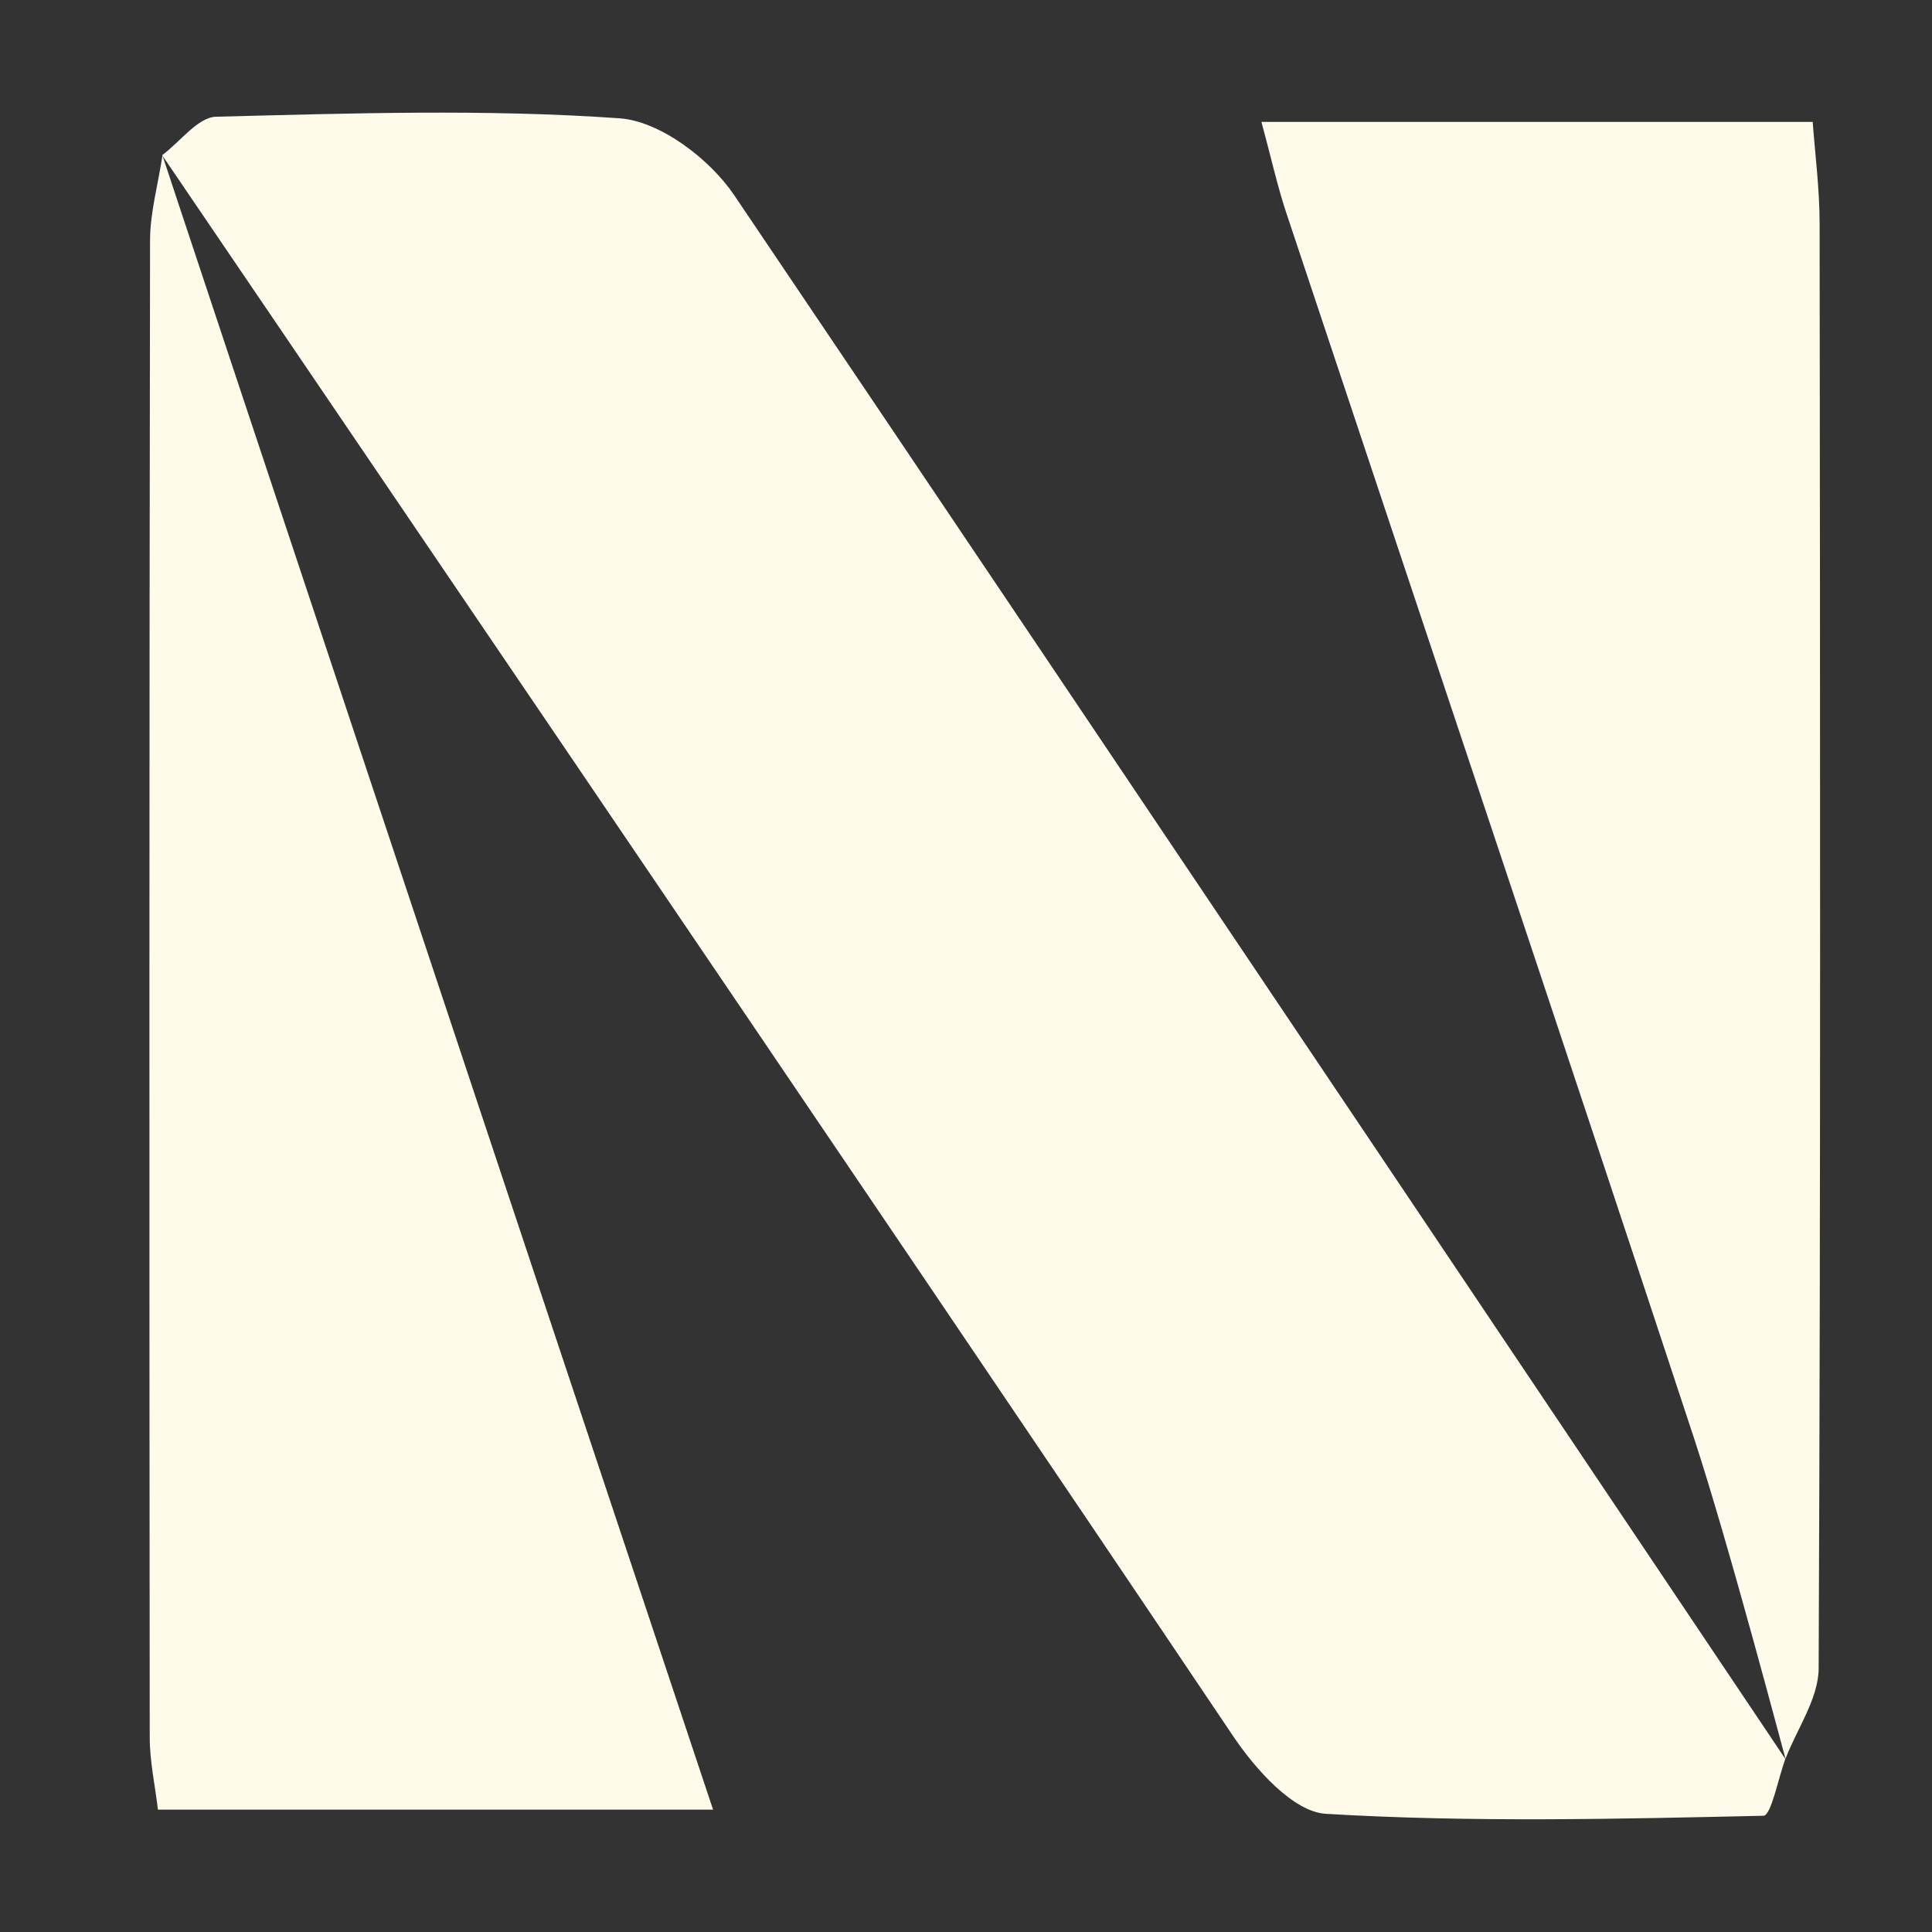
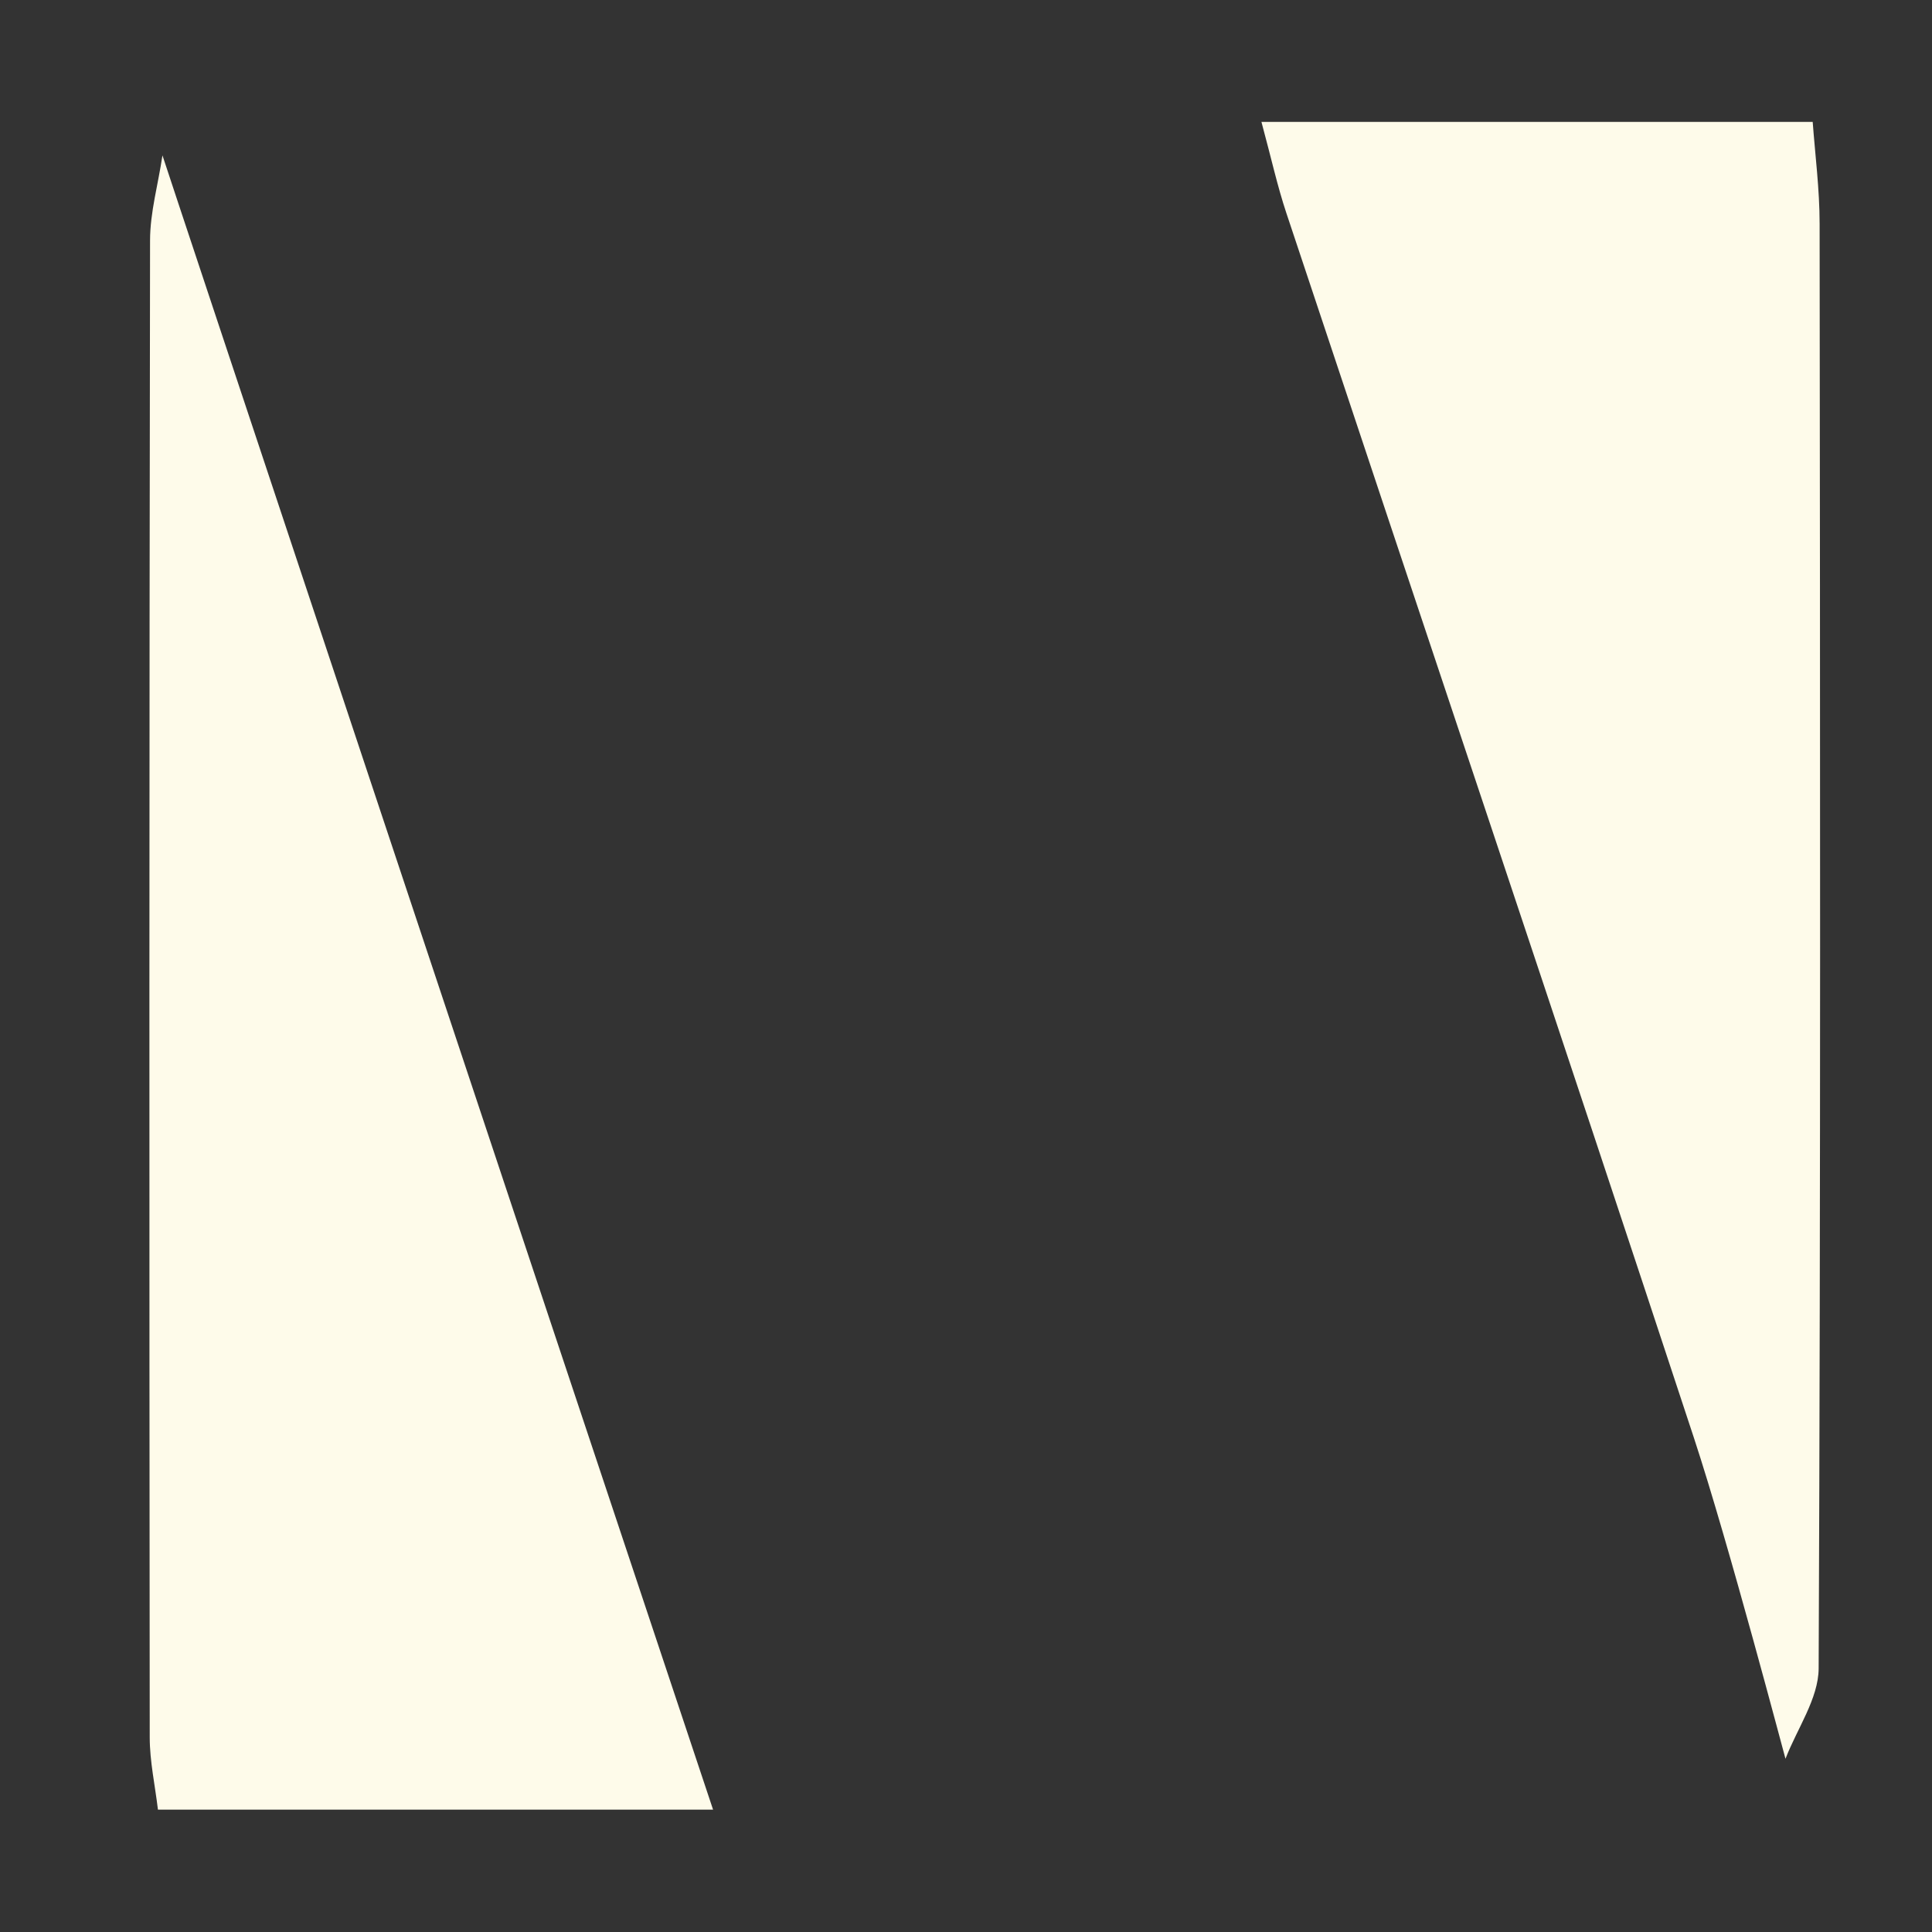
<svg xmlns="http://www.w3.org/2000/svg" version="1.1" id="Layer_1" x="0px" y="0px" viewBox="0 0 120 120" style="enable-background:new 0 0 120 120;" xml:space="preserve">
  <rect x="0" y="0" width="120" height="120" fill="#333333" stroke="none" />
  <style type="text/css"> .st0{fill:#F65E2F;} .st1{fill:#FEFBEA;} .st2{fill:none;stroke:#000000;stroke-miterlimit:10;} .st3{fill:#3D3C3E;} .st4{fill:#FCB190;} </style>
  <g>
-     <path class="st1" d="M110.89,109.25c-0.45,1.23-0.88,3.52-1.36,3.53c-9.06,0.2-18.14,0.42-27.17-0.12 c-2.04-0.12-4.39-2.78-5.77-4.83C55.88,77.01,10.07,9.64,10.07,9.64c1.12-0.83,2.22-2.36,3.35-2.39c8.36-0.21,16.76-0.49,25.08,0.1 c2.5,0.18,5.59,2.53,7.1,4.77C66.22,42.66,110.89,109.25,110.89,109.25z" />
    <path class="st1" d="M44.29,112.4c-11.8,0-22.91,0-34.48,0c-0.18-1.51-0.51-3-0.51-4.49C9.27,76.92,9.27,45.93,9.32,14.94 c0-1.76,0.51-3.51,0.77-5.29C10.07,9.64,32.68,77.61,44.29,112.4z" />
    <path class="st1" d="M105.21,89.3C96.85,63.92,88.33,38.59,79.9,13.24c-0.56-1.68-0.94-3.42-1.55-5.67c11.44,0,22.42,0,34.24,0 c0.15,2.04,0.43,4.19,0.43,6.33c0.03,29.91,0.07,59.82-0.06,89.73c-0.01,1.87-1.34,3.74-2.06,5.61 C110.89,109.25,107.39,95.92,105.21,89.3z" />
  </g>
</svg>